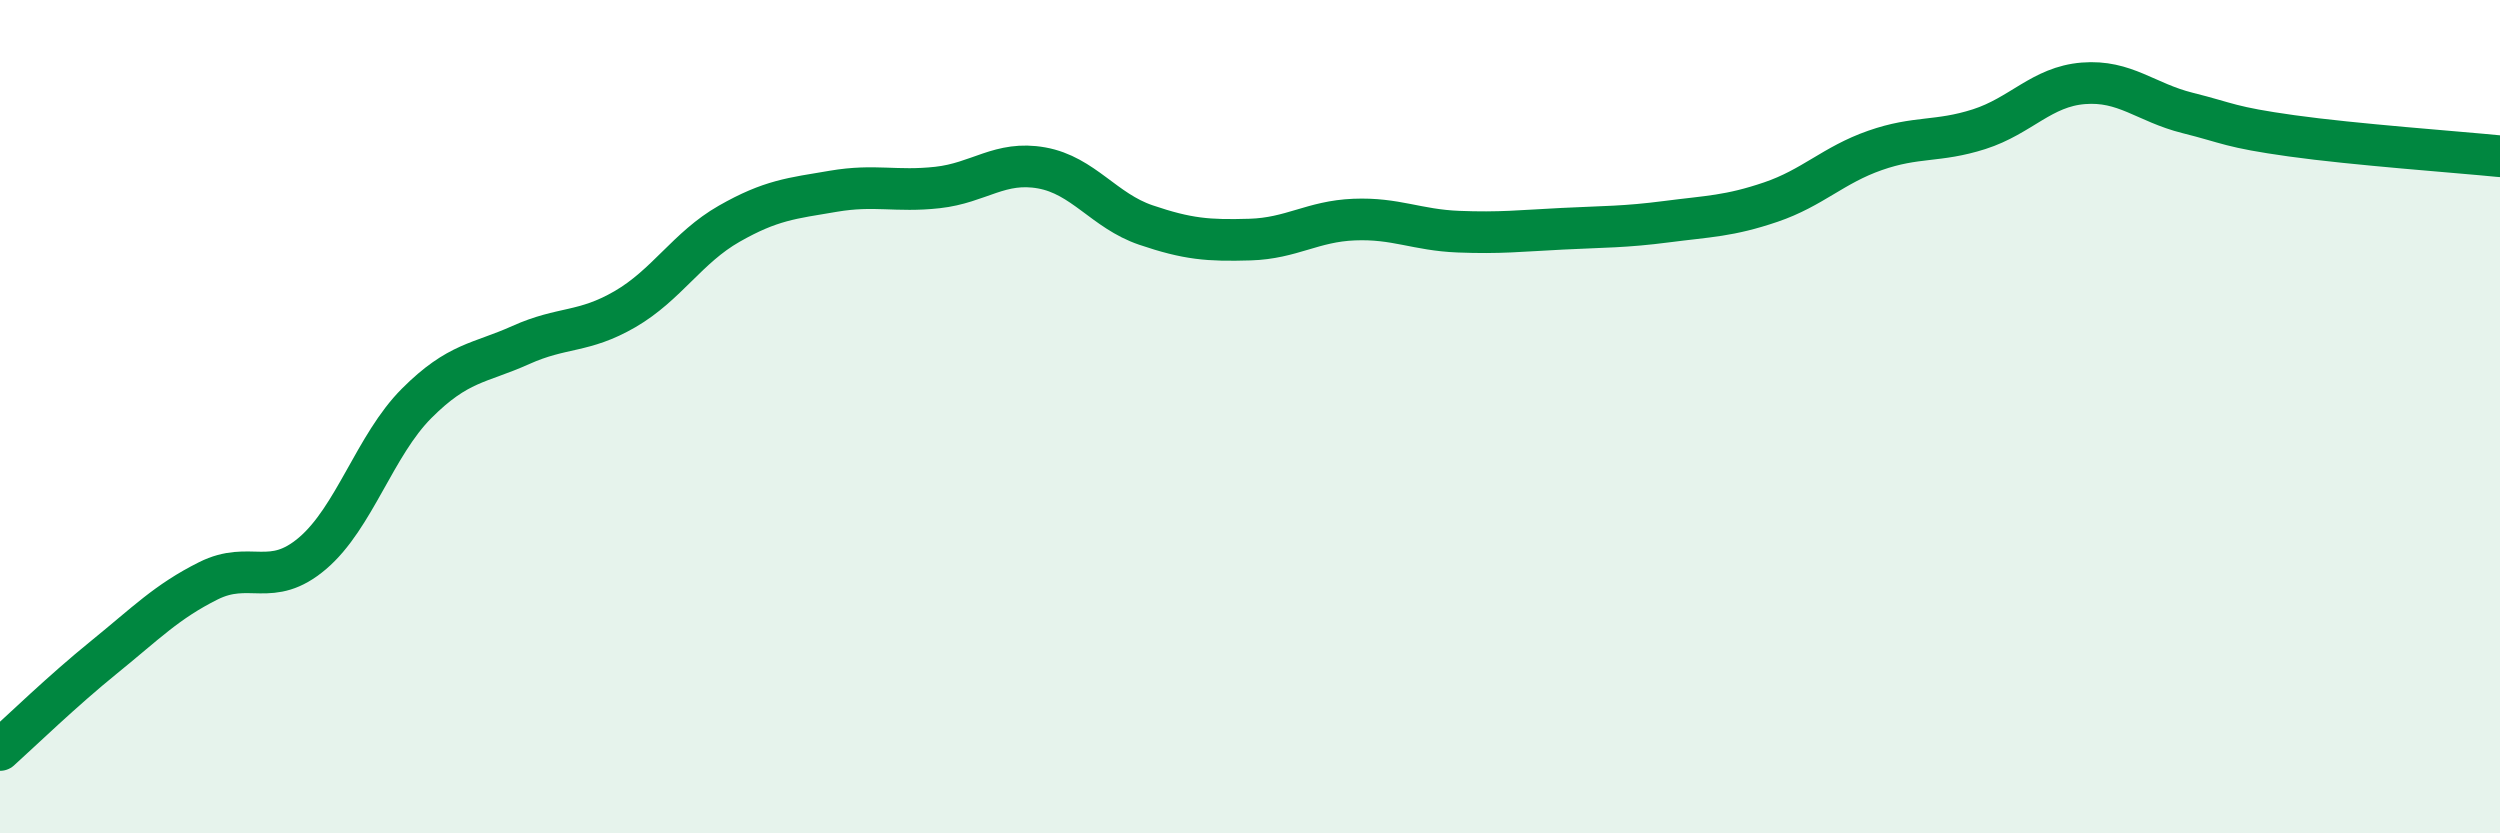
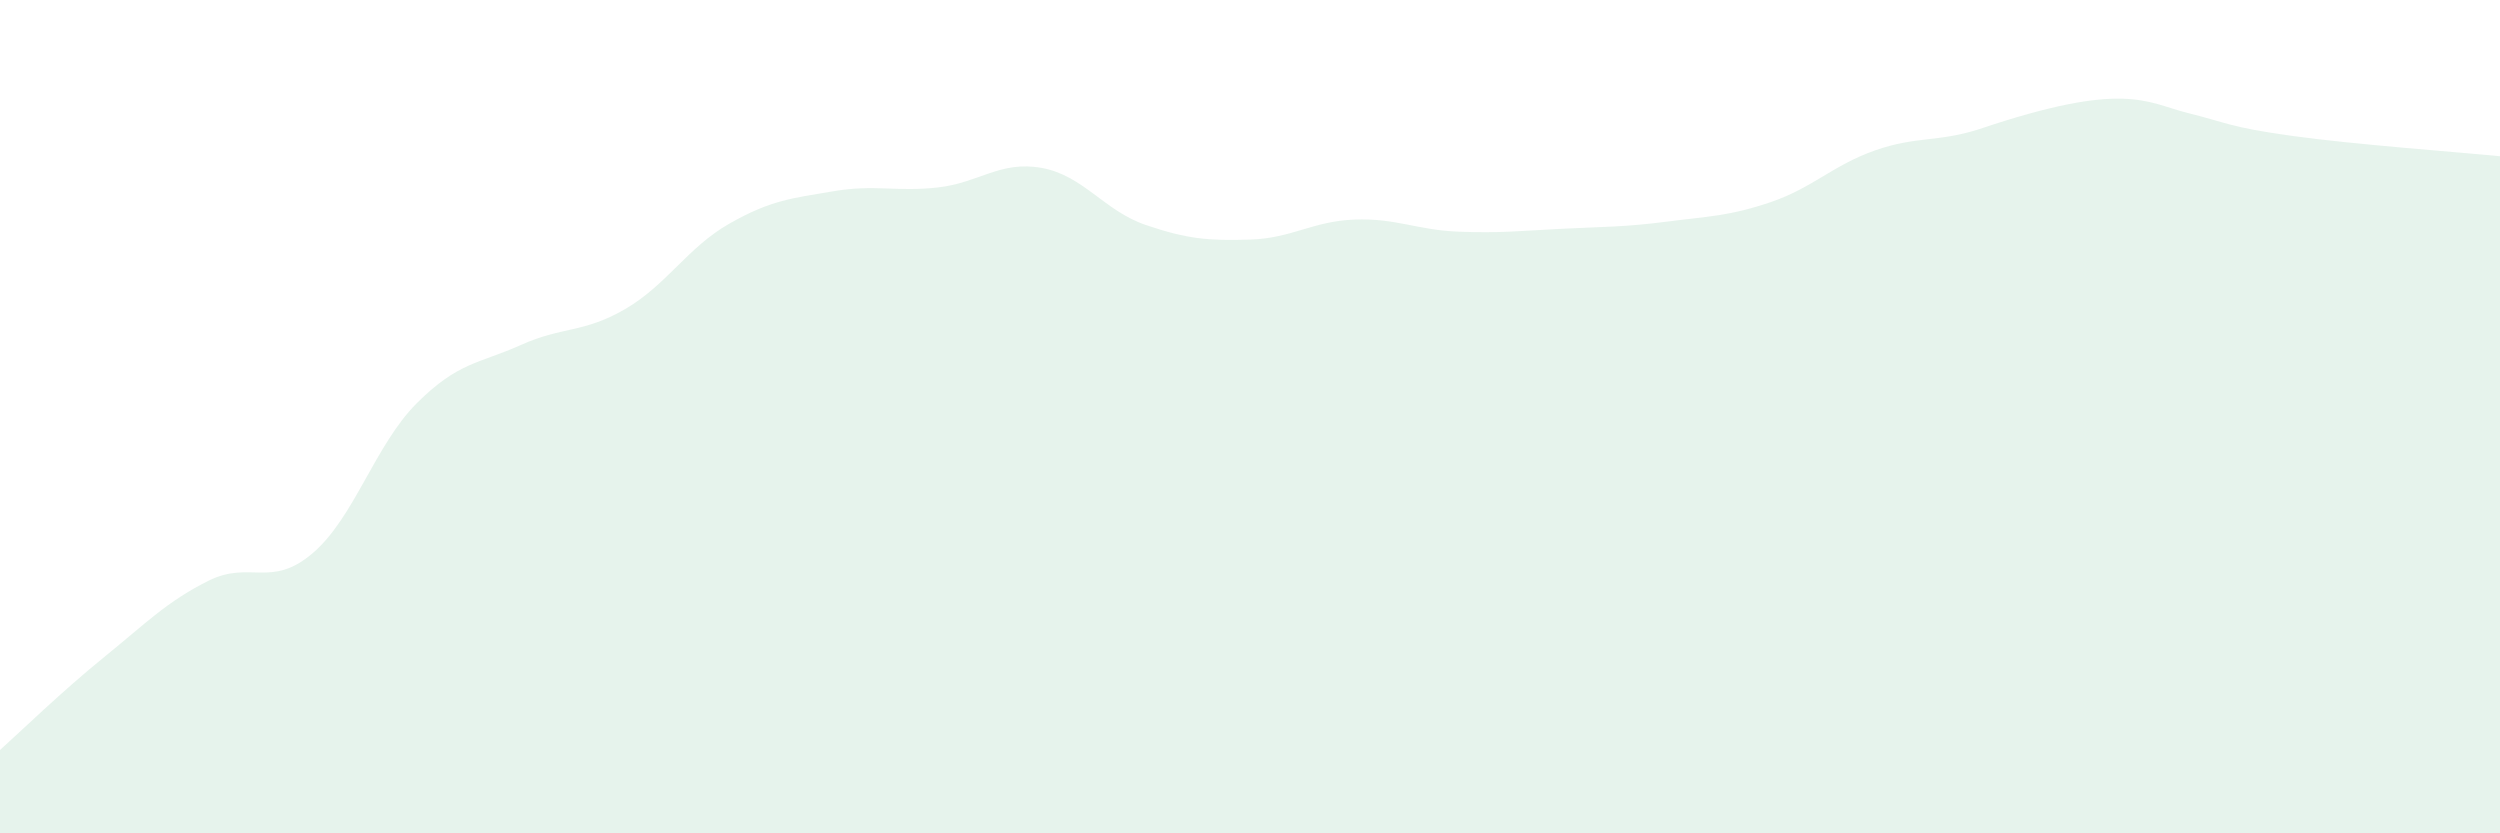
<svg xmlns="http://www.w3.org/2000/svg" width="60" height="20" viewBox="0 0 60 20">
-   <path d="M 0,18 C 0.5,17.55 1.5,16.58 2.5,15.77 C 3.5,14.96 4,14.44 5,13.94 C 6,13.44 6.5,14.13 7.5,13.28 C 8.5,12.43 9,10.68 10,9.68 C 11,8.68 11.5,8.73 12.5,8.28 C 13.5,7.83 14,8 15,7.42 C 16,6.84 16.5,5.94 17.5,5.37 C 18.5,4.8 19,4.76 20,4.59 C 21,4.42 21.5,4.61 22.5,4.5 C 23.5,4.39 24,3.85 25,4.03 C 26,4.21 26.5,5.06 27.5,5.4 C 28.5,5.74 29,5.78 30,5.75 C 31,5.72 31.5,5.31 32.5,5.27 C 33.5,5.23 34,5.52 35,5.56 C 36,5.6 36.5,5.54 37.5,5.49 C 38.5,5.44 39,5.45 40,5.32 C 41,5.19 41.5,5.19 42.5,4.85 C 43.5,4.51 44,3.96 45,3.61 C 46,3.26 46.5,3.42 47.5,3.1 C 48.5,2.78 49,2.08 50,2 C 51,1.92 51.5,2.46 52.5,2.71 C 53.5,2.96 53.5,3.05 55,3.26 C 56.5,3.47 59,3.65 60,3.75L60 20L0 20Z" fill="#008740" opacity="0.1" stroke-linecap="round" stroke-linejoin="round" />
-   <path d="M 0,18 C 0.5,17.55 1.5,16.58 2.5,15.77 C 3.5,14.96 4,14.44 5,13.94 C 6,13.44 6.5,14.13 7.5,13.28 C 8.5,12.43 9,10.68 10,9.68 C 11,8.68 11.5,8.73 12.5,8.28 C 13.5,7.83 14,8 15,7.42 C 16,6.84 16.5,5.94 17.5,5.37 C 18.5,4.8 19,4.76 20,4.59 C 21,4.42 21.5,4.61 22.5,4.5 C 23.5,4.39 24,3.85 25,4.03 C 26,4.21 26.5,5.06 27.5,5.4 C 28.5,5.74 29,5.78 30,5.75 C 31,5.72 31.5,5.31 32.5,5.27 C 33.5,5.23 34,5.52 35,5.56 C 36,5.6 36.5,5.54 37.5,5.49 C 38.5,5.44 39,5.45 40,5.32 C 41,5.19 41.5,5.19 42.5,4.85 C 43.5,4.51 44,3.96 45,3.61 C 46,3.26 46.5,3.42 47.5,3.1 C 48.5,2.78 49,2.08 50,2 C 51,1.92 51.5,2.46 52.5,2.71 C 53.5,2.96 53.5,3.05 55,3.26 C 56.5,3.47 59,3.65 60,3.75" stroke="#008740" stroke-width="1" fill="none" stroke-linecap="round" stroke-linejoin="round" />
+   <path d="M 0,18 C 0.5,17.55 1.5,16.58 2.5,15.77 C 3.5,14.96 4,14.44 5,13.94 C 6,13.44 6.5,14.13 7.5,13.28 C 8.5,12.43 9,10.68 10,9.68 C 11,8.68 11.5,8.73 12.5,8.28 C 13.5,7.83 14,8 15,7.42 C 16,6.84 16.5,5.94 17.5,5.37 C 18.5,4.8 19,4.76 20,4.59 C 21,4.42 21.5,4.61 22.5,4.5 C 23.5,4.39 24,3.85 25,4.03 C 26,4.21 26.5,5.06 27.5,5.4 C 28.5,5.74 29,5.78 30,5.75 C 31,5.72 31.5,5.31 32.5,5.27 C 33.5,5.23 34,5.52 35,5.56 C 36,5.6 36.5,5.54 37.5,5.49 C 38.5,5.44 39,5.45 40,5.32 C 41,5.19 41.5,5.19 42.5,4.85 C 43.5,4.51 44,3.96 45,3.61 C 46,3.26 46.5,3.42 47.5,3.1 C 51,1.92 51.5,2.46 52.5,2.71 C 53.5,2.96 53.5,3.05 55,3.26 C 56.5,3.47 59,3.65 60,3.75L60 20L0 20Z" fill="#008740" opacity="0.1" stroke-linecap="round" stroke-linejoin="round" />
</svg>